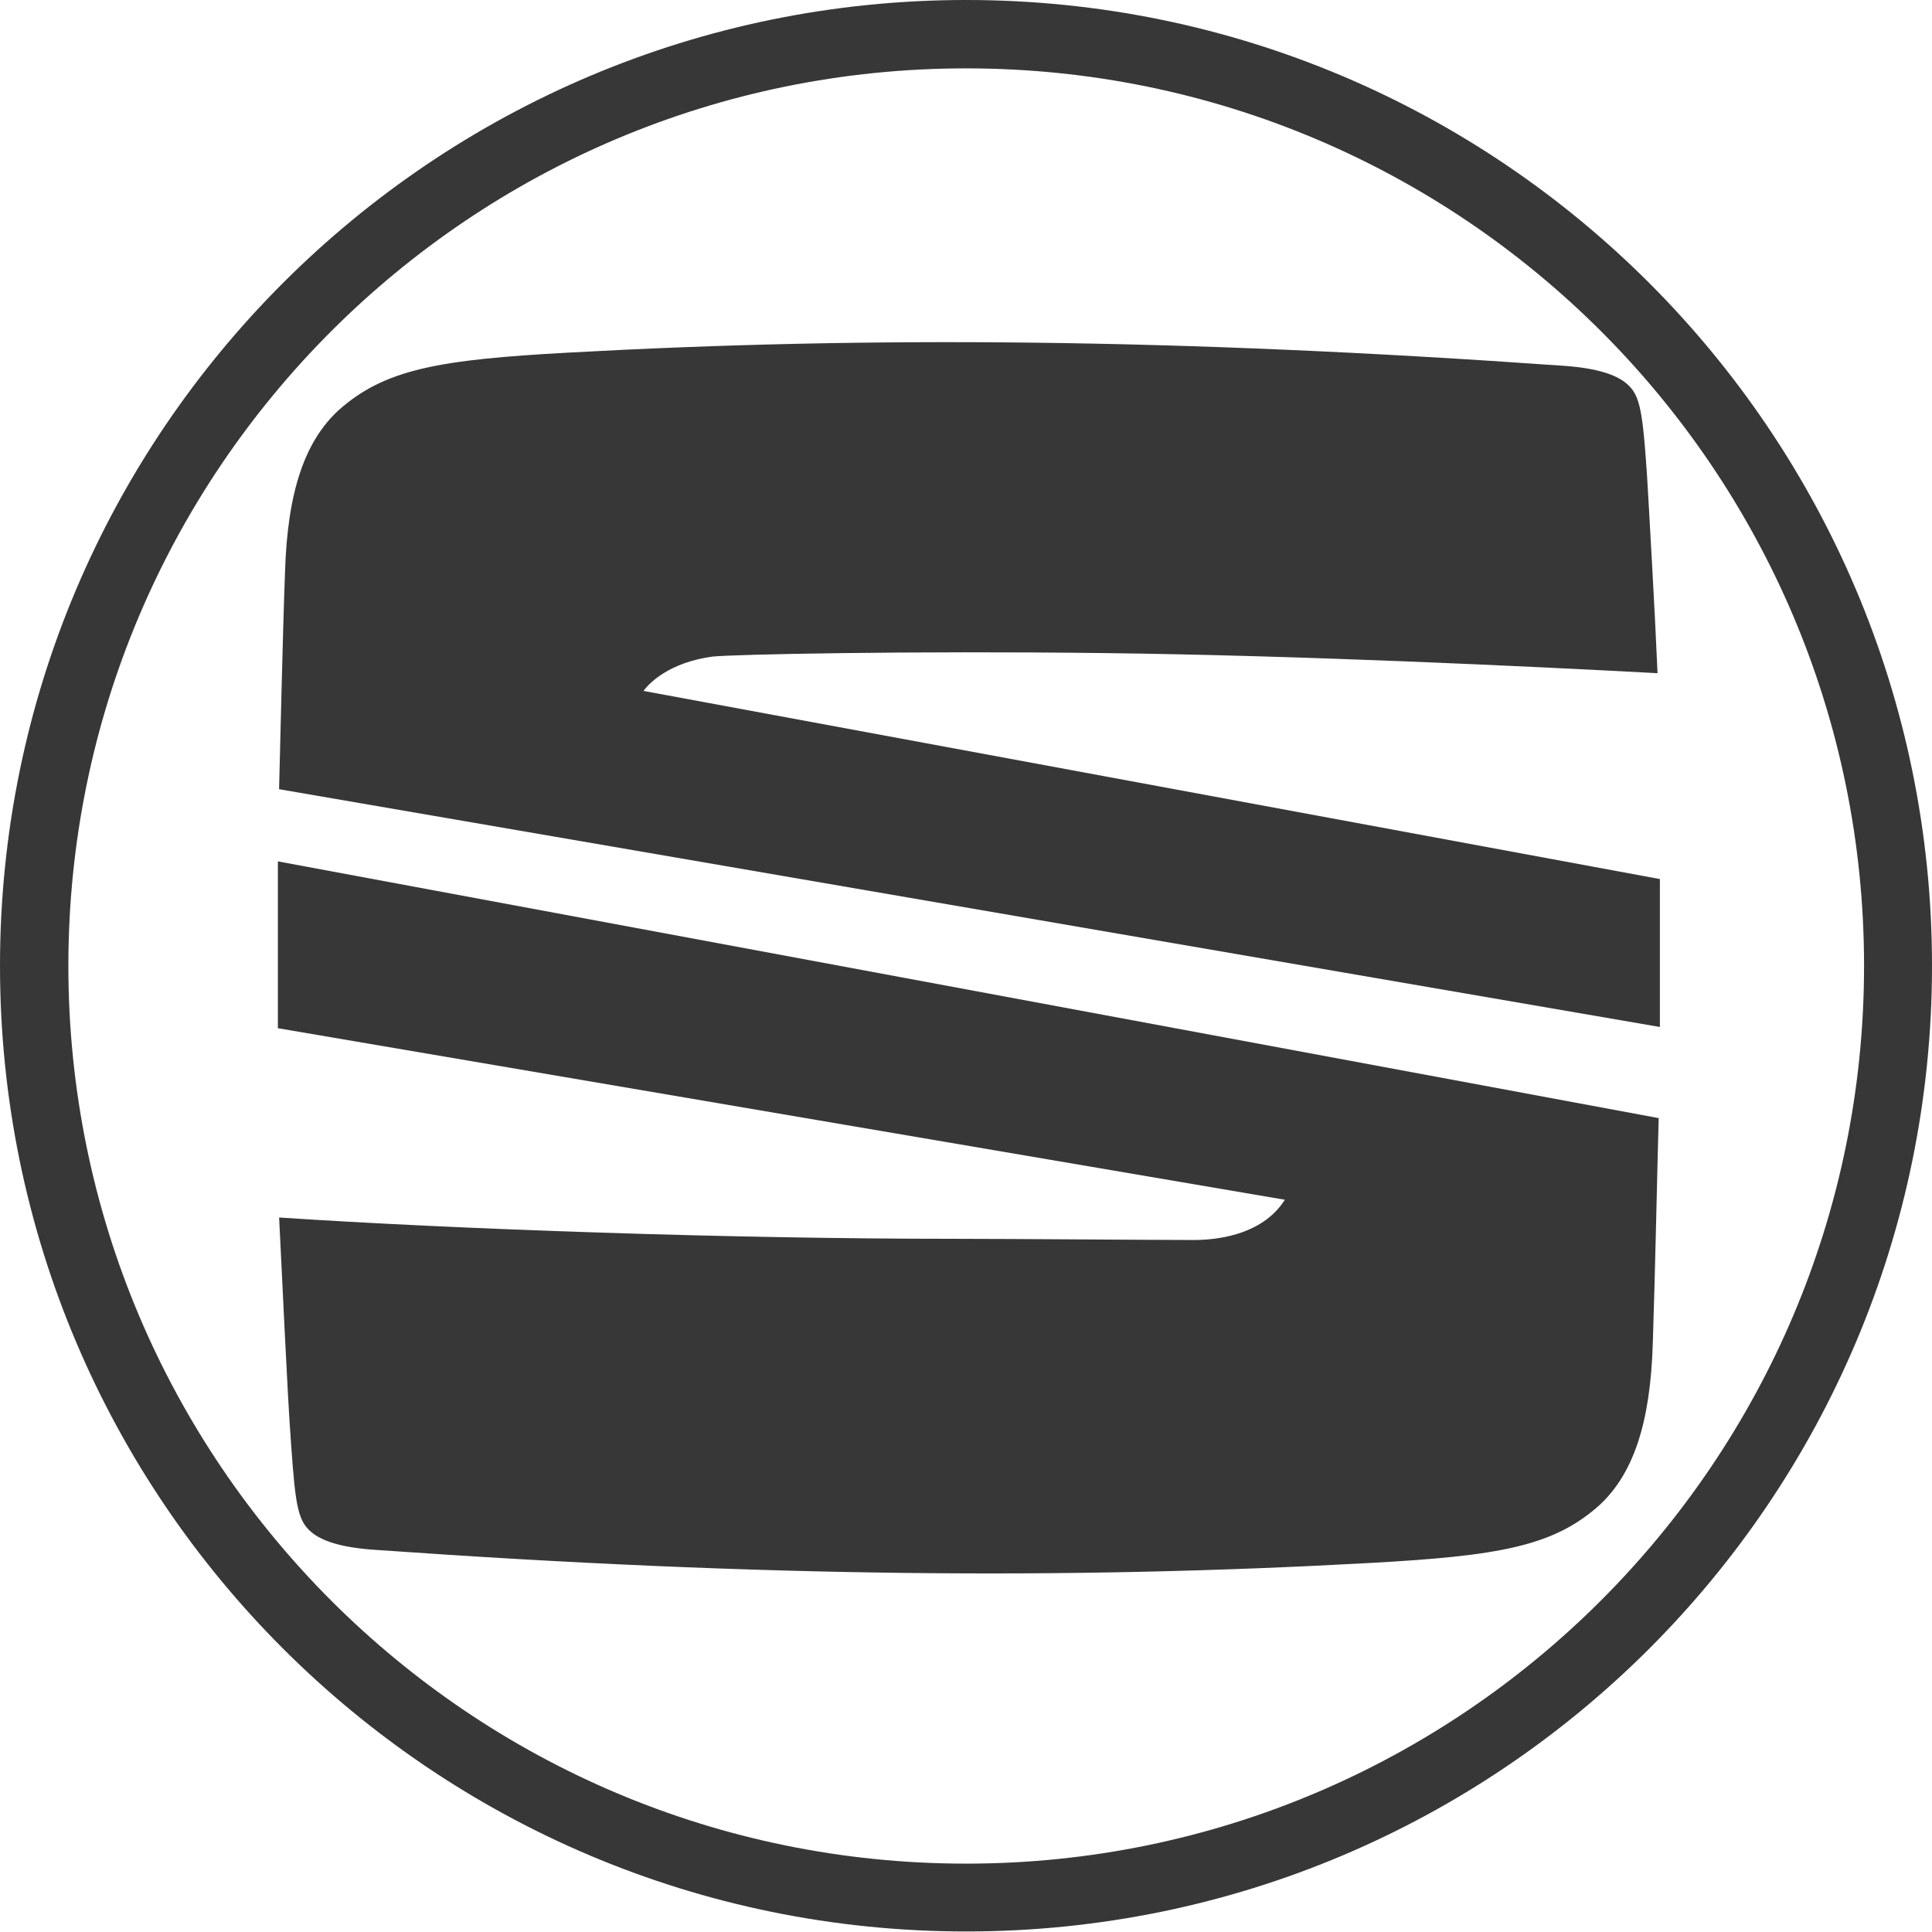
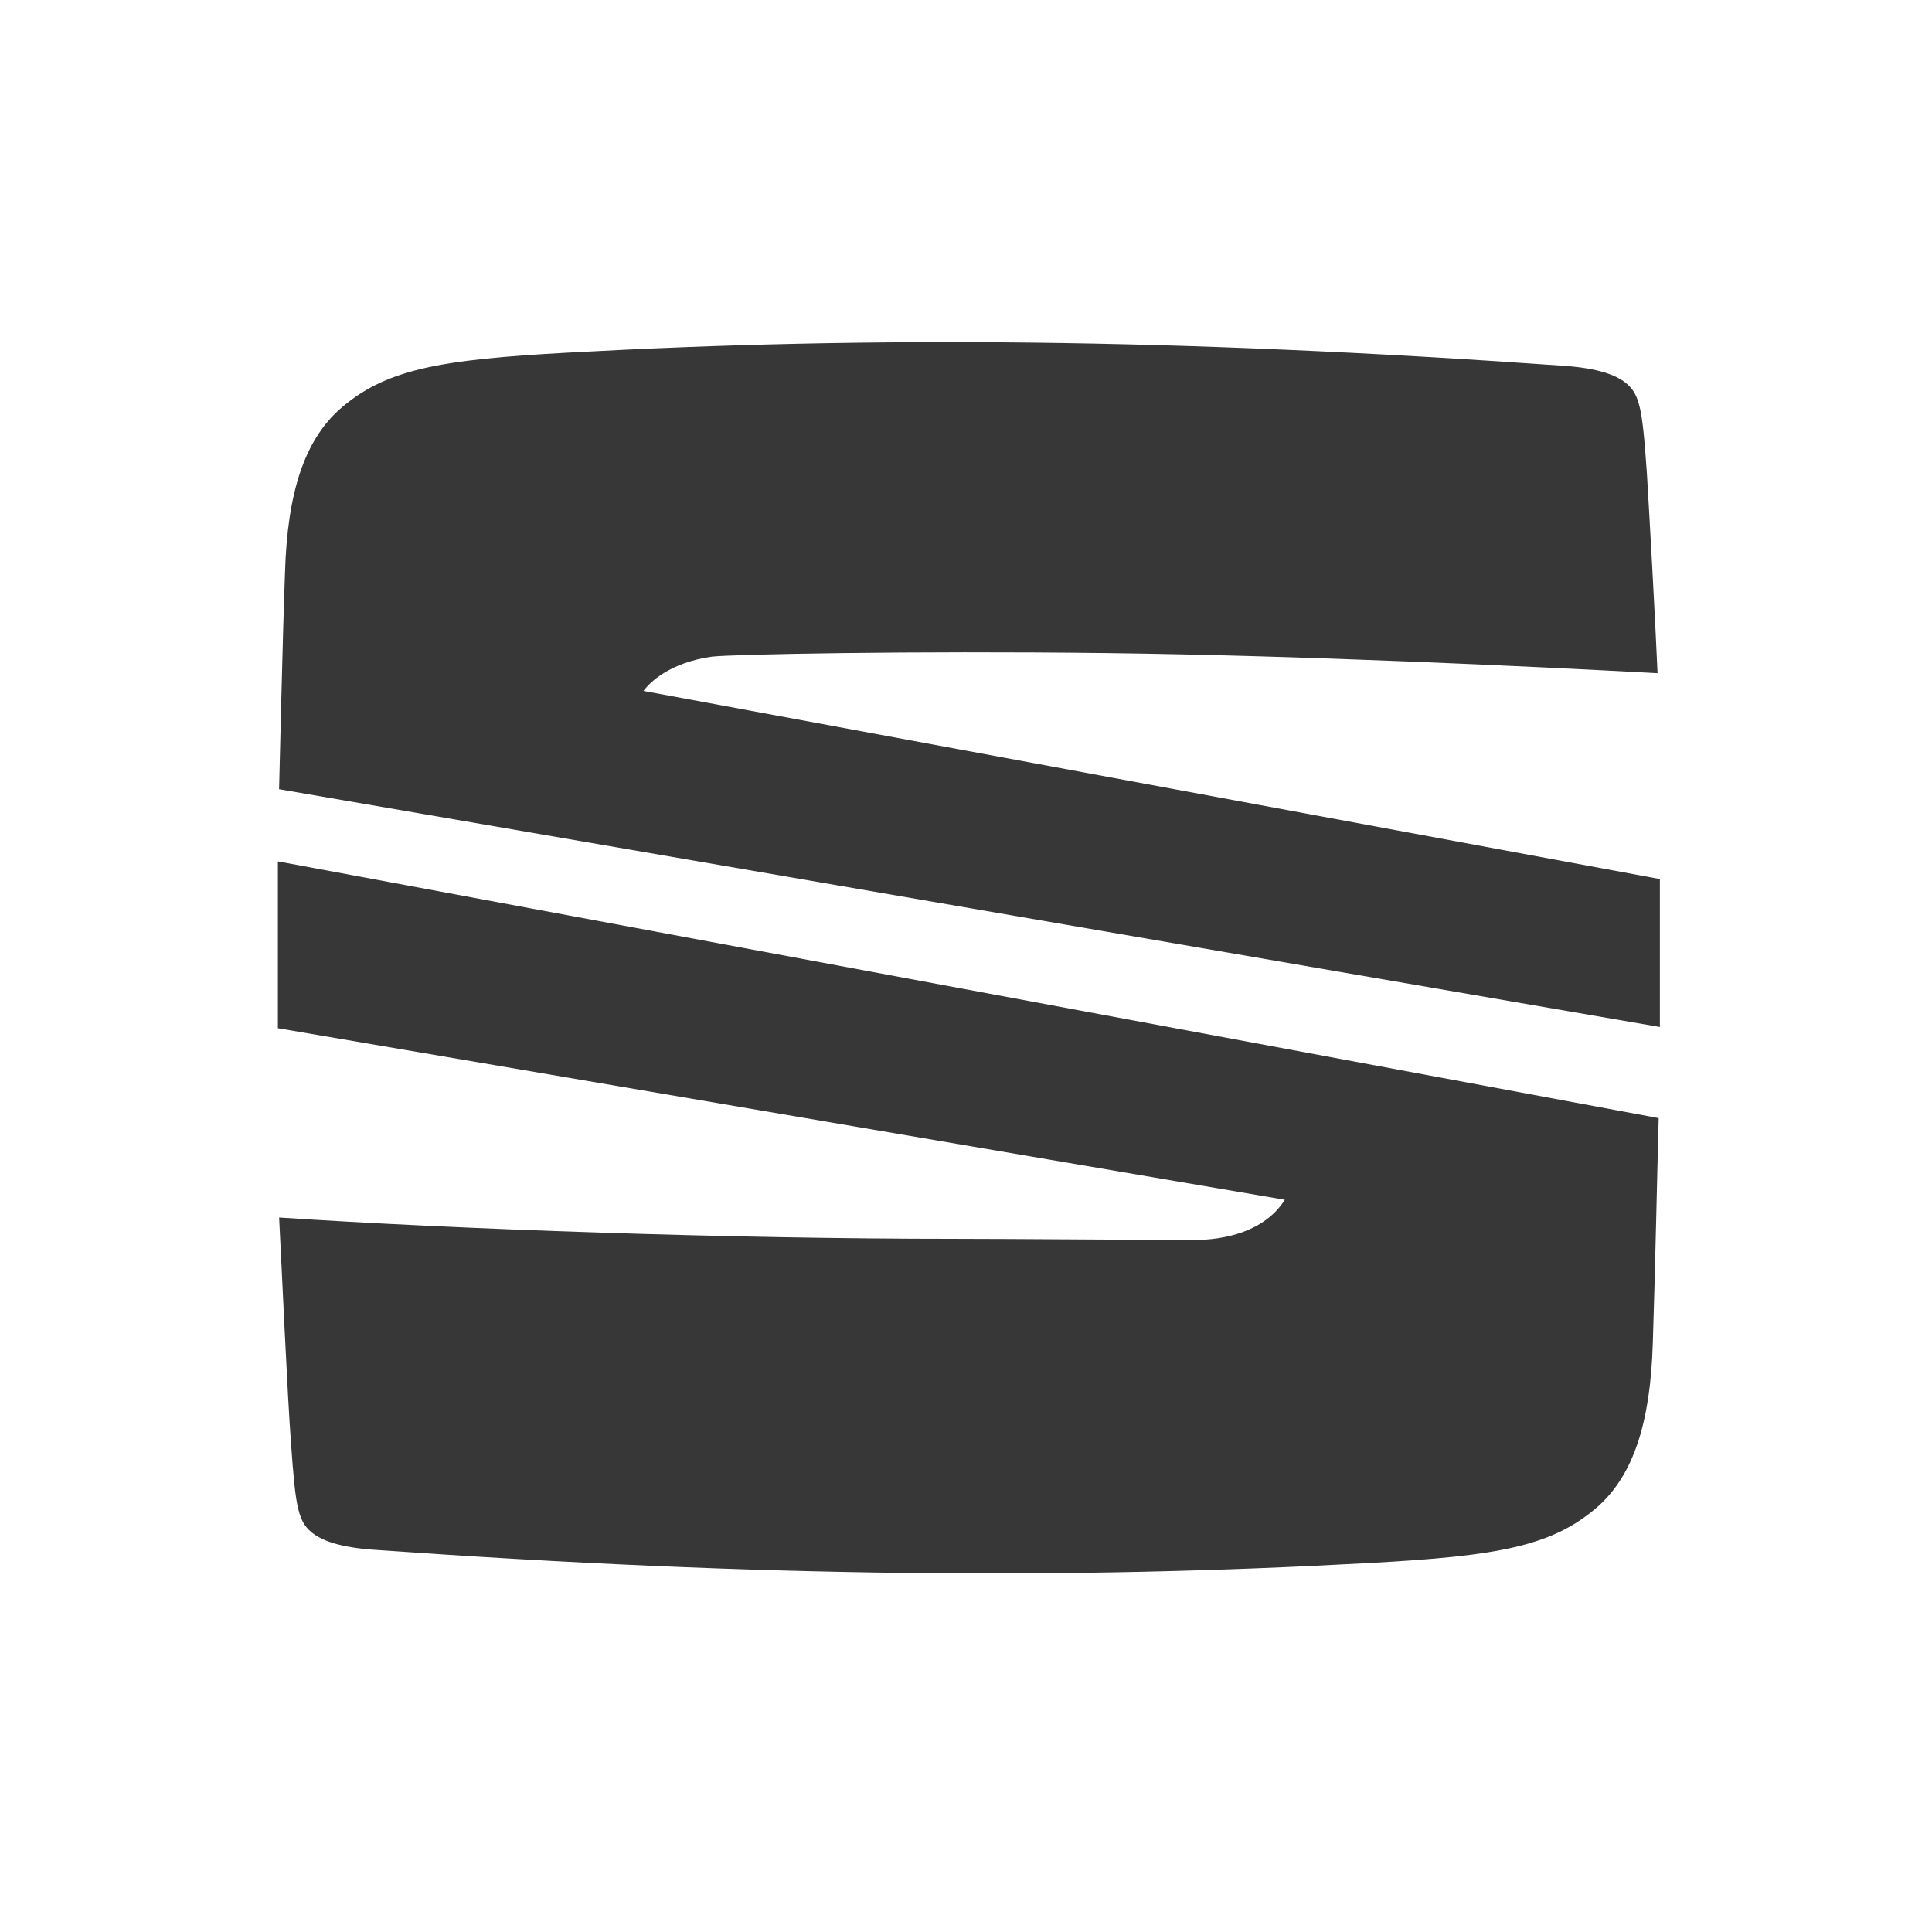
<svg xmlns="http://www.w3.org/2000/svg" id="Capa_1" data-name="Capa 1" viewBox="0 0 502.46 502.36">
  <title>seat</title>
-   <path d="M255.82,4.68C117.05,4.68,4.54,117.19,4.54,255.86S117.05,507,255.82,507,507,394.63,507,255.86,394.49,4.68,255.82,4.68Zm0,484.68c-129,0-233.5-104.53-233.5-233.5s104.53-233.4,233.5-233.4S489.33,127,489.33,255.86,384.69,489.36,255.82,489.36Z" transform="translate(-4.54 -4.68)" style="fill:#373737" />
  <g id="g16">
    <g id="g10">
      <path id="path8" d="M77.12,209.93c.31-11.39.92-39.7,1.54-56.32.62-21.23,5.23-34.15,13.85-42.16,12-10.77,26.15-13.23,60-15.07,78.16-4.31,157.86-3.7,257.87,3.38,10.47.62,14.47,2.77,16.31,4,4.31,3.08,4.93,6.46,6.16,24,.61,10.16,2.15,37.24,2.77,52-34.47-1.85-92.94-4.62-143.71-5.23s-96.62.31-102.16.92c-11.08,1.54-16.31,6.77-17.85,8.92l264.33,48.93v38.47Z" transform="translate(-4.54 -4.68)" style="fill:#373737" />
    </g>
    <g id="g14">
      <path id="path12" d="M76.81,228.7l359.11,66.77c-.3,9.85-.92,40.62-1.53,58.47-.62,21.23-5.24,34.16-13.85,42.16-12,10.77-26.16,13.23-60,15.08-78.16,4.3-157.86,3.69-257.87-3.39-10.46-.62-14.46-2.77-16.31-4-4.31-3.08-4.92-6.46-6.15-24-.92-12-2.46-46.78-3.08-58.47,46.47,3.08,117.55,5.54,175.4,5.54,14.47,0,52.31.31,62.47.31,8,0,18.46-2.16,23.69-10.47L76.81,272.09Z" transform="translate(-4.54 -4.68)" style="fill:#373737" />
    </g>
  </g>
</svg>